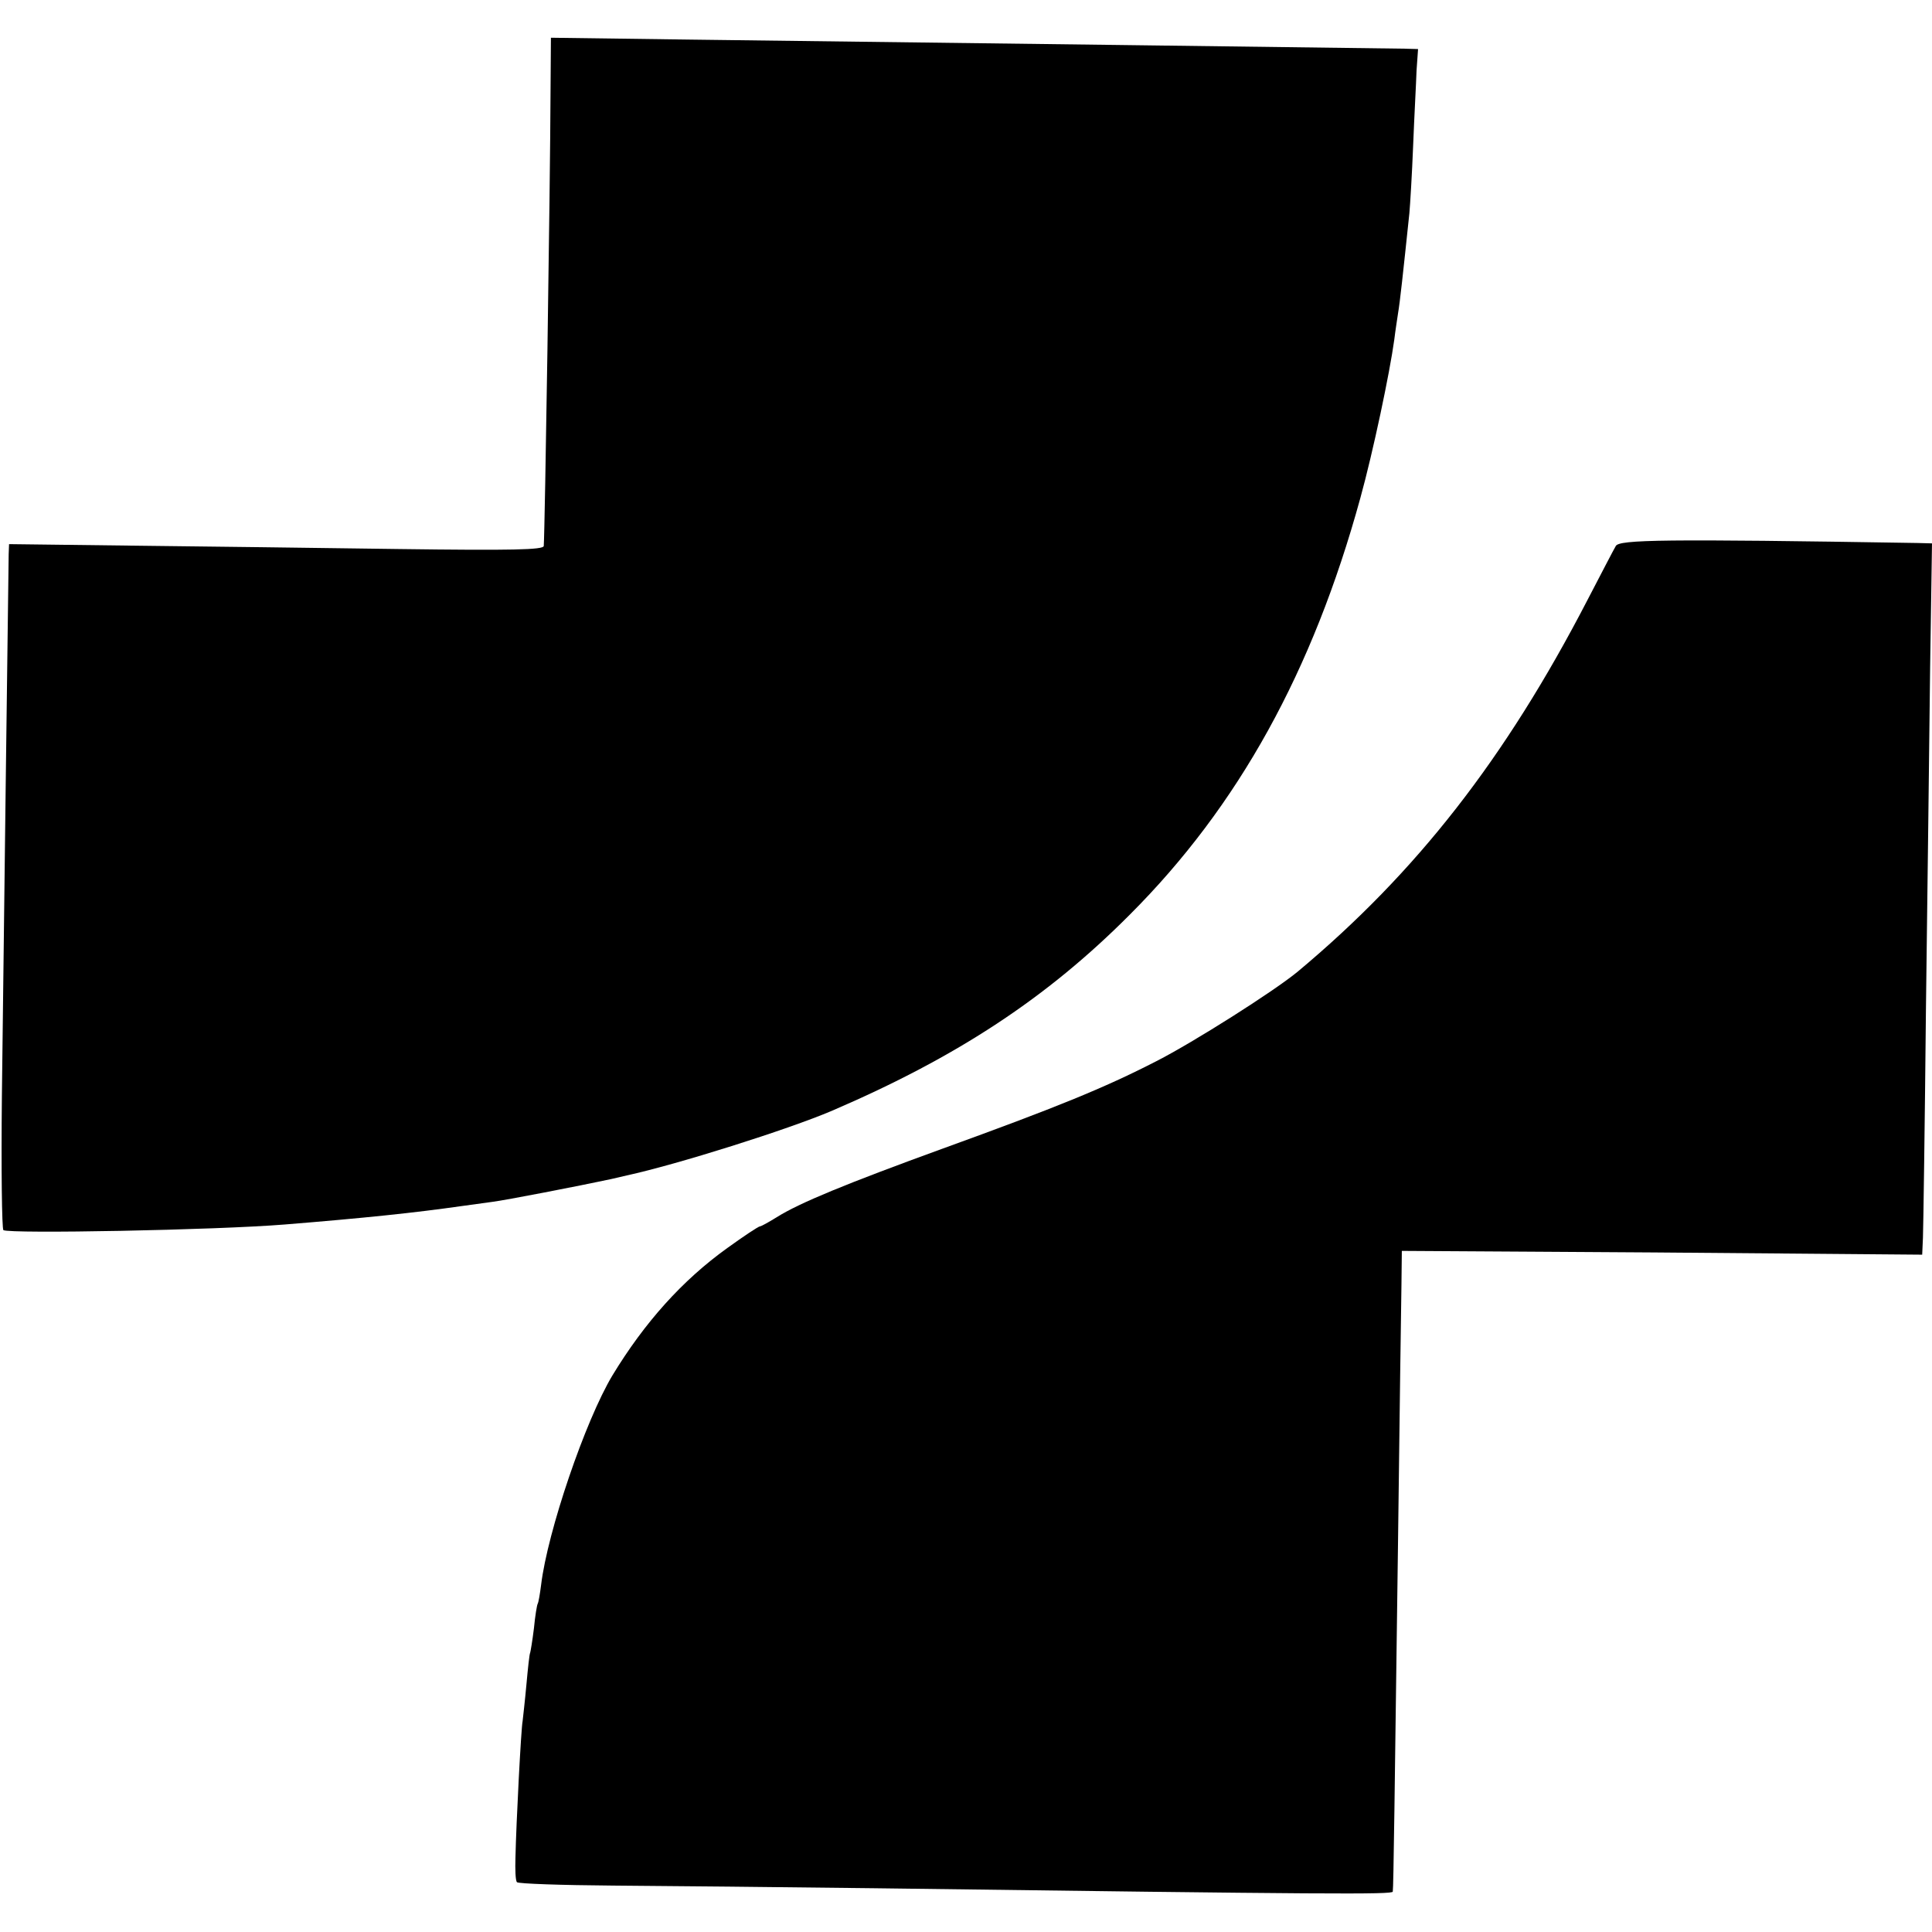
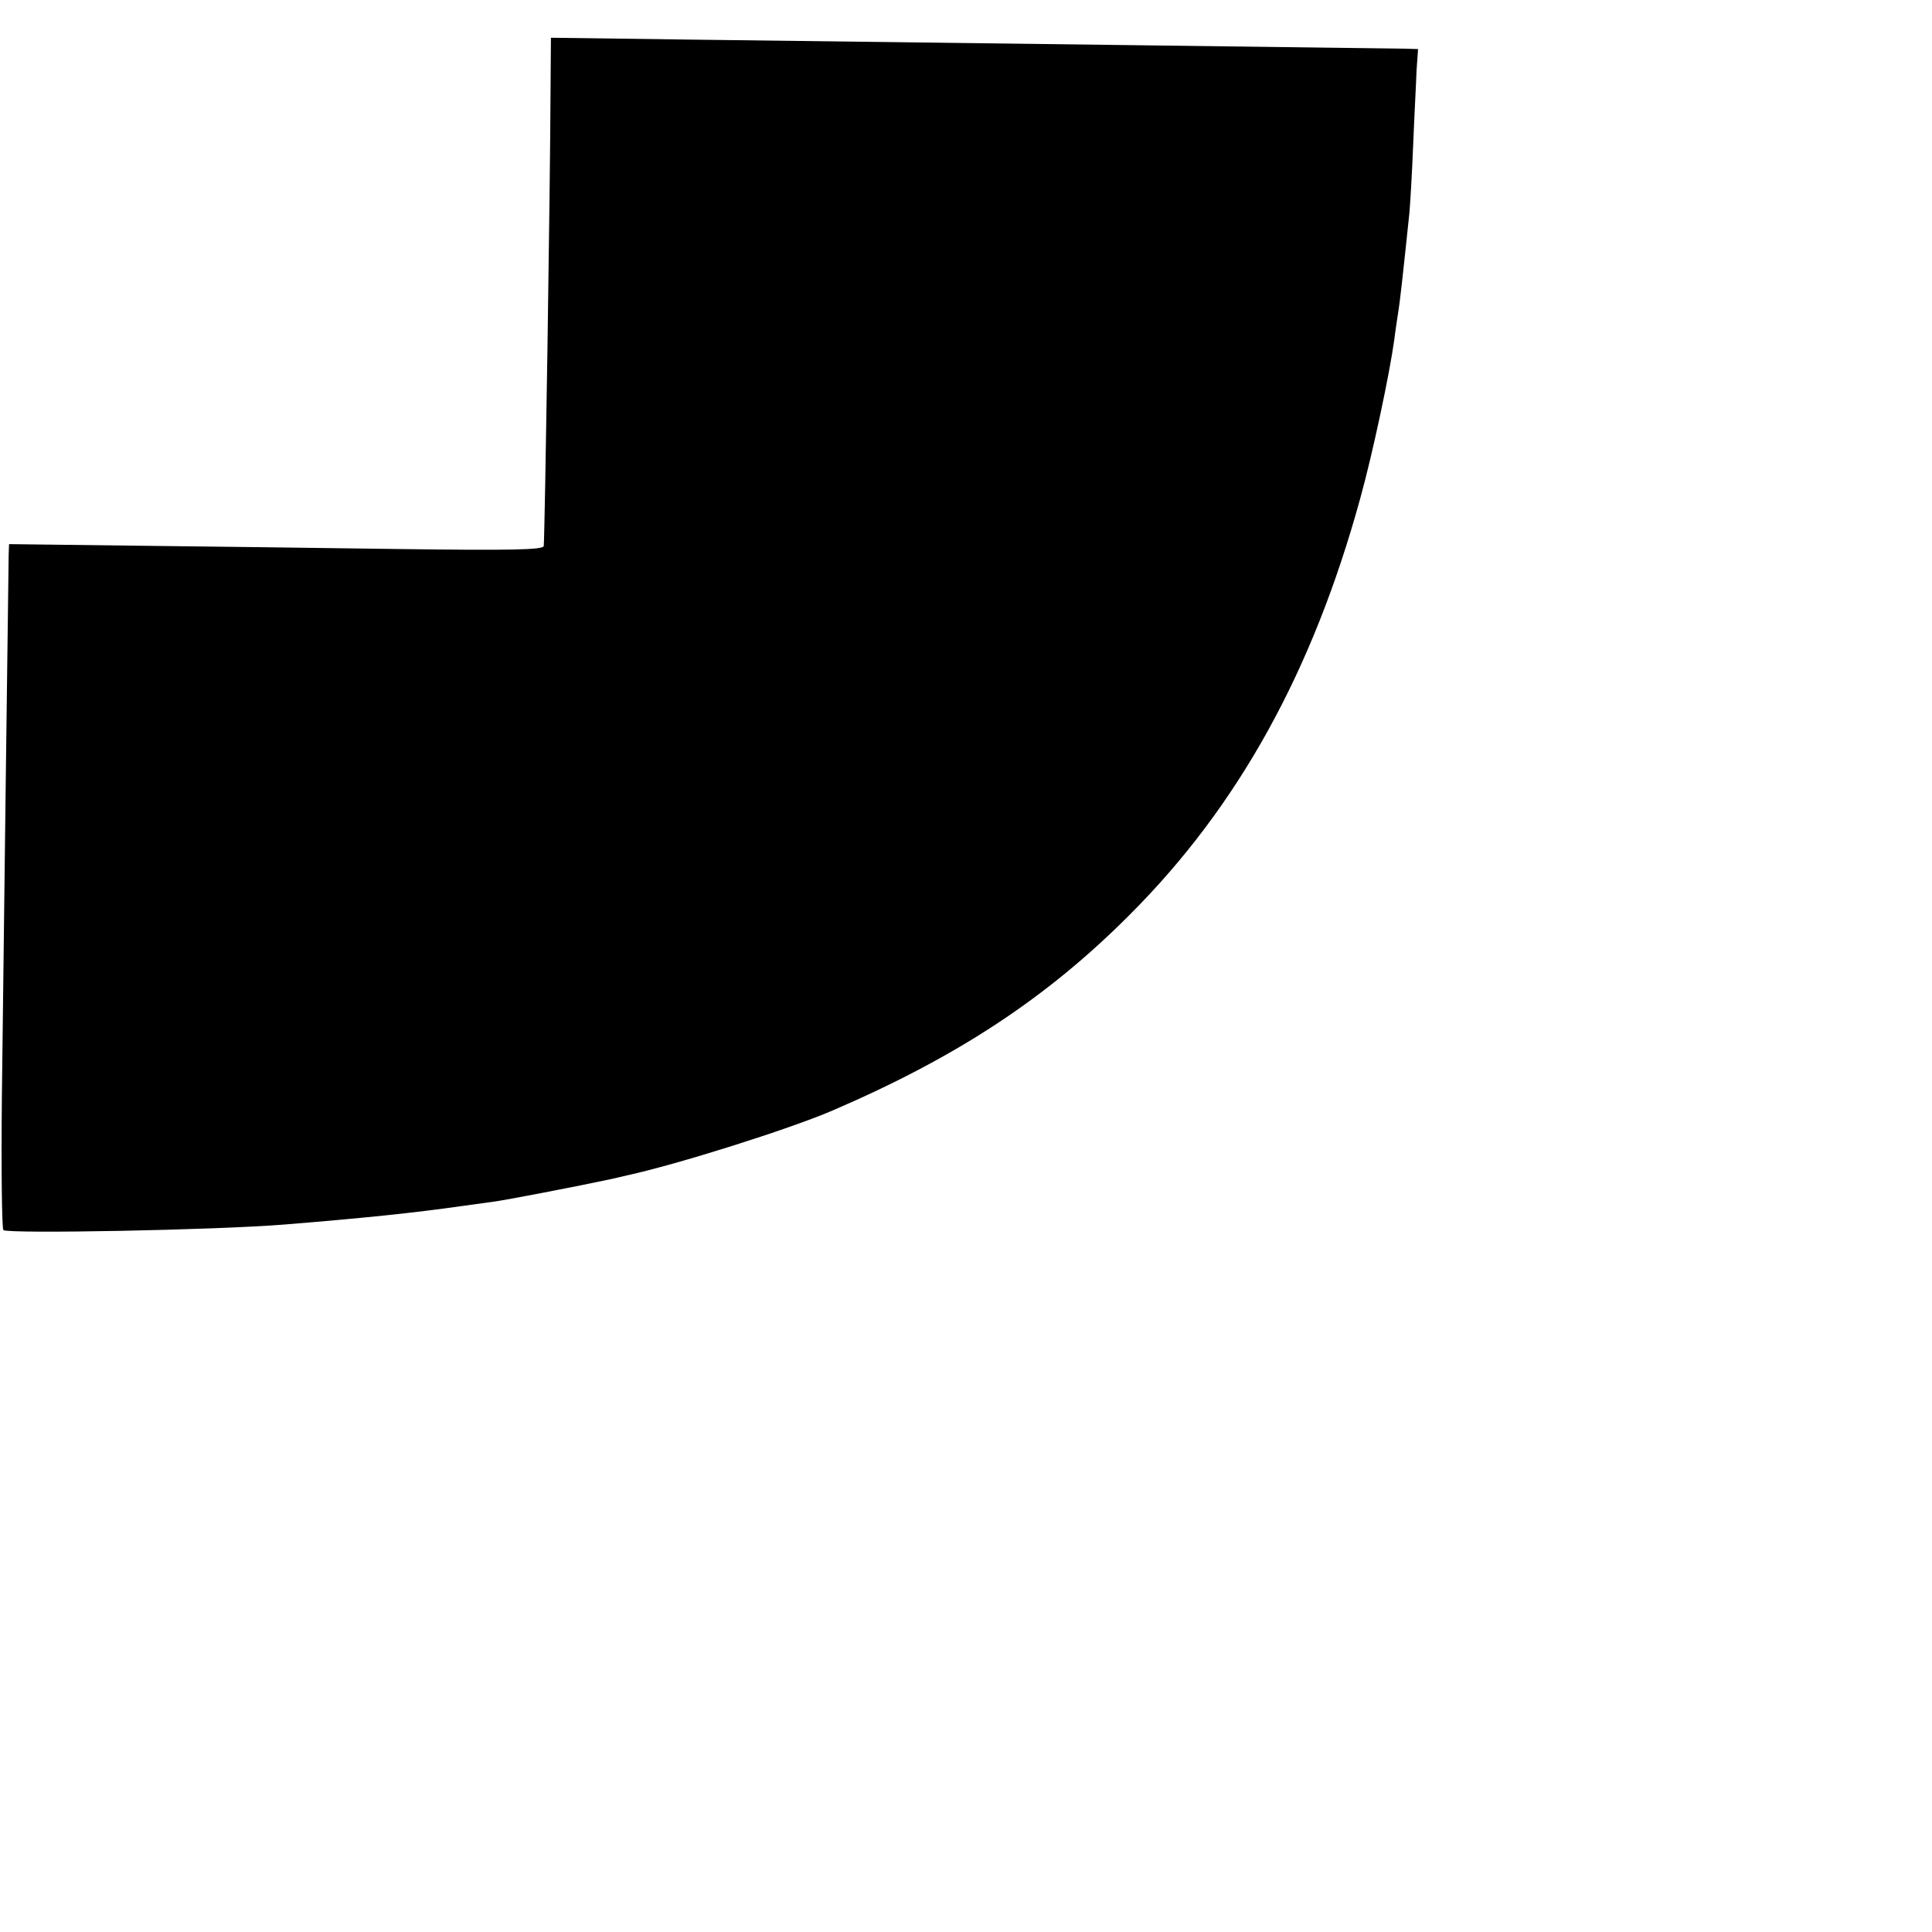
<svg xmlns="http://www.w3.org/2000/svg" version="1.0" width="512pt" height="512pt" viewBox="0 0 512 512" preserveAspectRatio="xMidYMid meet">
  <g transform="translate(0,512) scale(0.1,-0.1)" fill="#000000" stroke="none">
-     <path d="M1459 4882 c-1 -270 -15 -1171 -18 -1209 -1 -10 -83 -12 -383 -8 -211 3 -530 7 -709 9 l-325 4 -1 -26 c-1 -55 -14 -1101 -18 -1437 -2 -192 0 -352 4 -355 18 -10 563 0 746 15 210 17 344 31 470 49 22 3 58 8 80 11 33 4 229 42 313 60 12 3 32 7 43 10 134 29 428 122 543 171 333 143 571 300 790 520 288 288 485 645 611 1104 34 123 78 332 90 420 3 25 8 56 10 70 5 29 13 103 30 265 2 22 7 103 10 180 3 77 8 166 9 198 l4 57 -37 1 c-369 5 -1013 13 -1888 24 l-373 5 -1 -138z" />
-     <path d="M4282 3673 c-6 -10 -39 -74 -75 -143 -218 -421 -453 -722 -768 -985 -63 -52 -276 -187 -374 -237 -140 -72 -269 -124 -567 -232 -253 -92 -380 -144 -440 -182 -21 -13 -41 -24 -44 -24 -4 0 -43 -26 -86 -57 -120 -86 -220 -198 -305 -338 -72 -120 -172 -414 -189 -555 -3 -24 -7 -47 -9 -50 -2 -3 -7 -33 -10 -65 -4 -33 -9 -62 -10 -65 -2 -3 -6 -41 -10 -85 -4 -44 -9 -87 -10 -96 -4 -18 -17 -269 -19 -362 -1 -31 0 -61 4 -65 3 -4 118 -8 255 -9 138 -1 448 -4 690 -7 1209 -16 1375 -17 1376 -9 2 11 5 259 14 933 4 322 8 626 9 675 l1 90 330 -2 c182 -1 492 -3 690 -5 l359 -3 2 45 c1 25 5 299 8 610 4 311 9 715 11 898 l5 332 -38 1 c-674 11 -791 9 -800 -8z" />
+     <path d="M1459 4882 c-1 -270 -15 -1171 -18 -1209 -1 -10 -83 -12 -383 -8 -211 3 -530 7 -709 9 l-325 4 -1 -26 c-1 -55 -14 -1101 -18 -1437 -2 -192 0 -352 4 -355 18 -10 563 0 746 15 210 17 344 31 470 49 22 3 58 8 80 11 33 4 229 42 313 60 12 3 32 7 43 10 134 29 428 122 543 171 333 143 571 300 790 520 288 288 485 645 611 1104 34 123 78 332 90 420 3 25 8 56 10 70 5 29 13 103 30 265 2 22 7 103 10 180 3 77 8 166 9 198 l4 57 -37 1 c-369 5 -1013 13 -1888 24 l-373 5 -1 -138" />
  </g>
</svg>